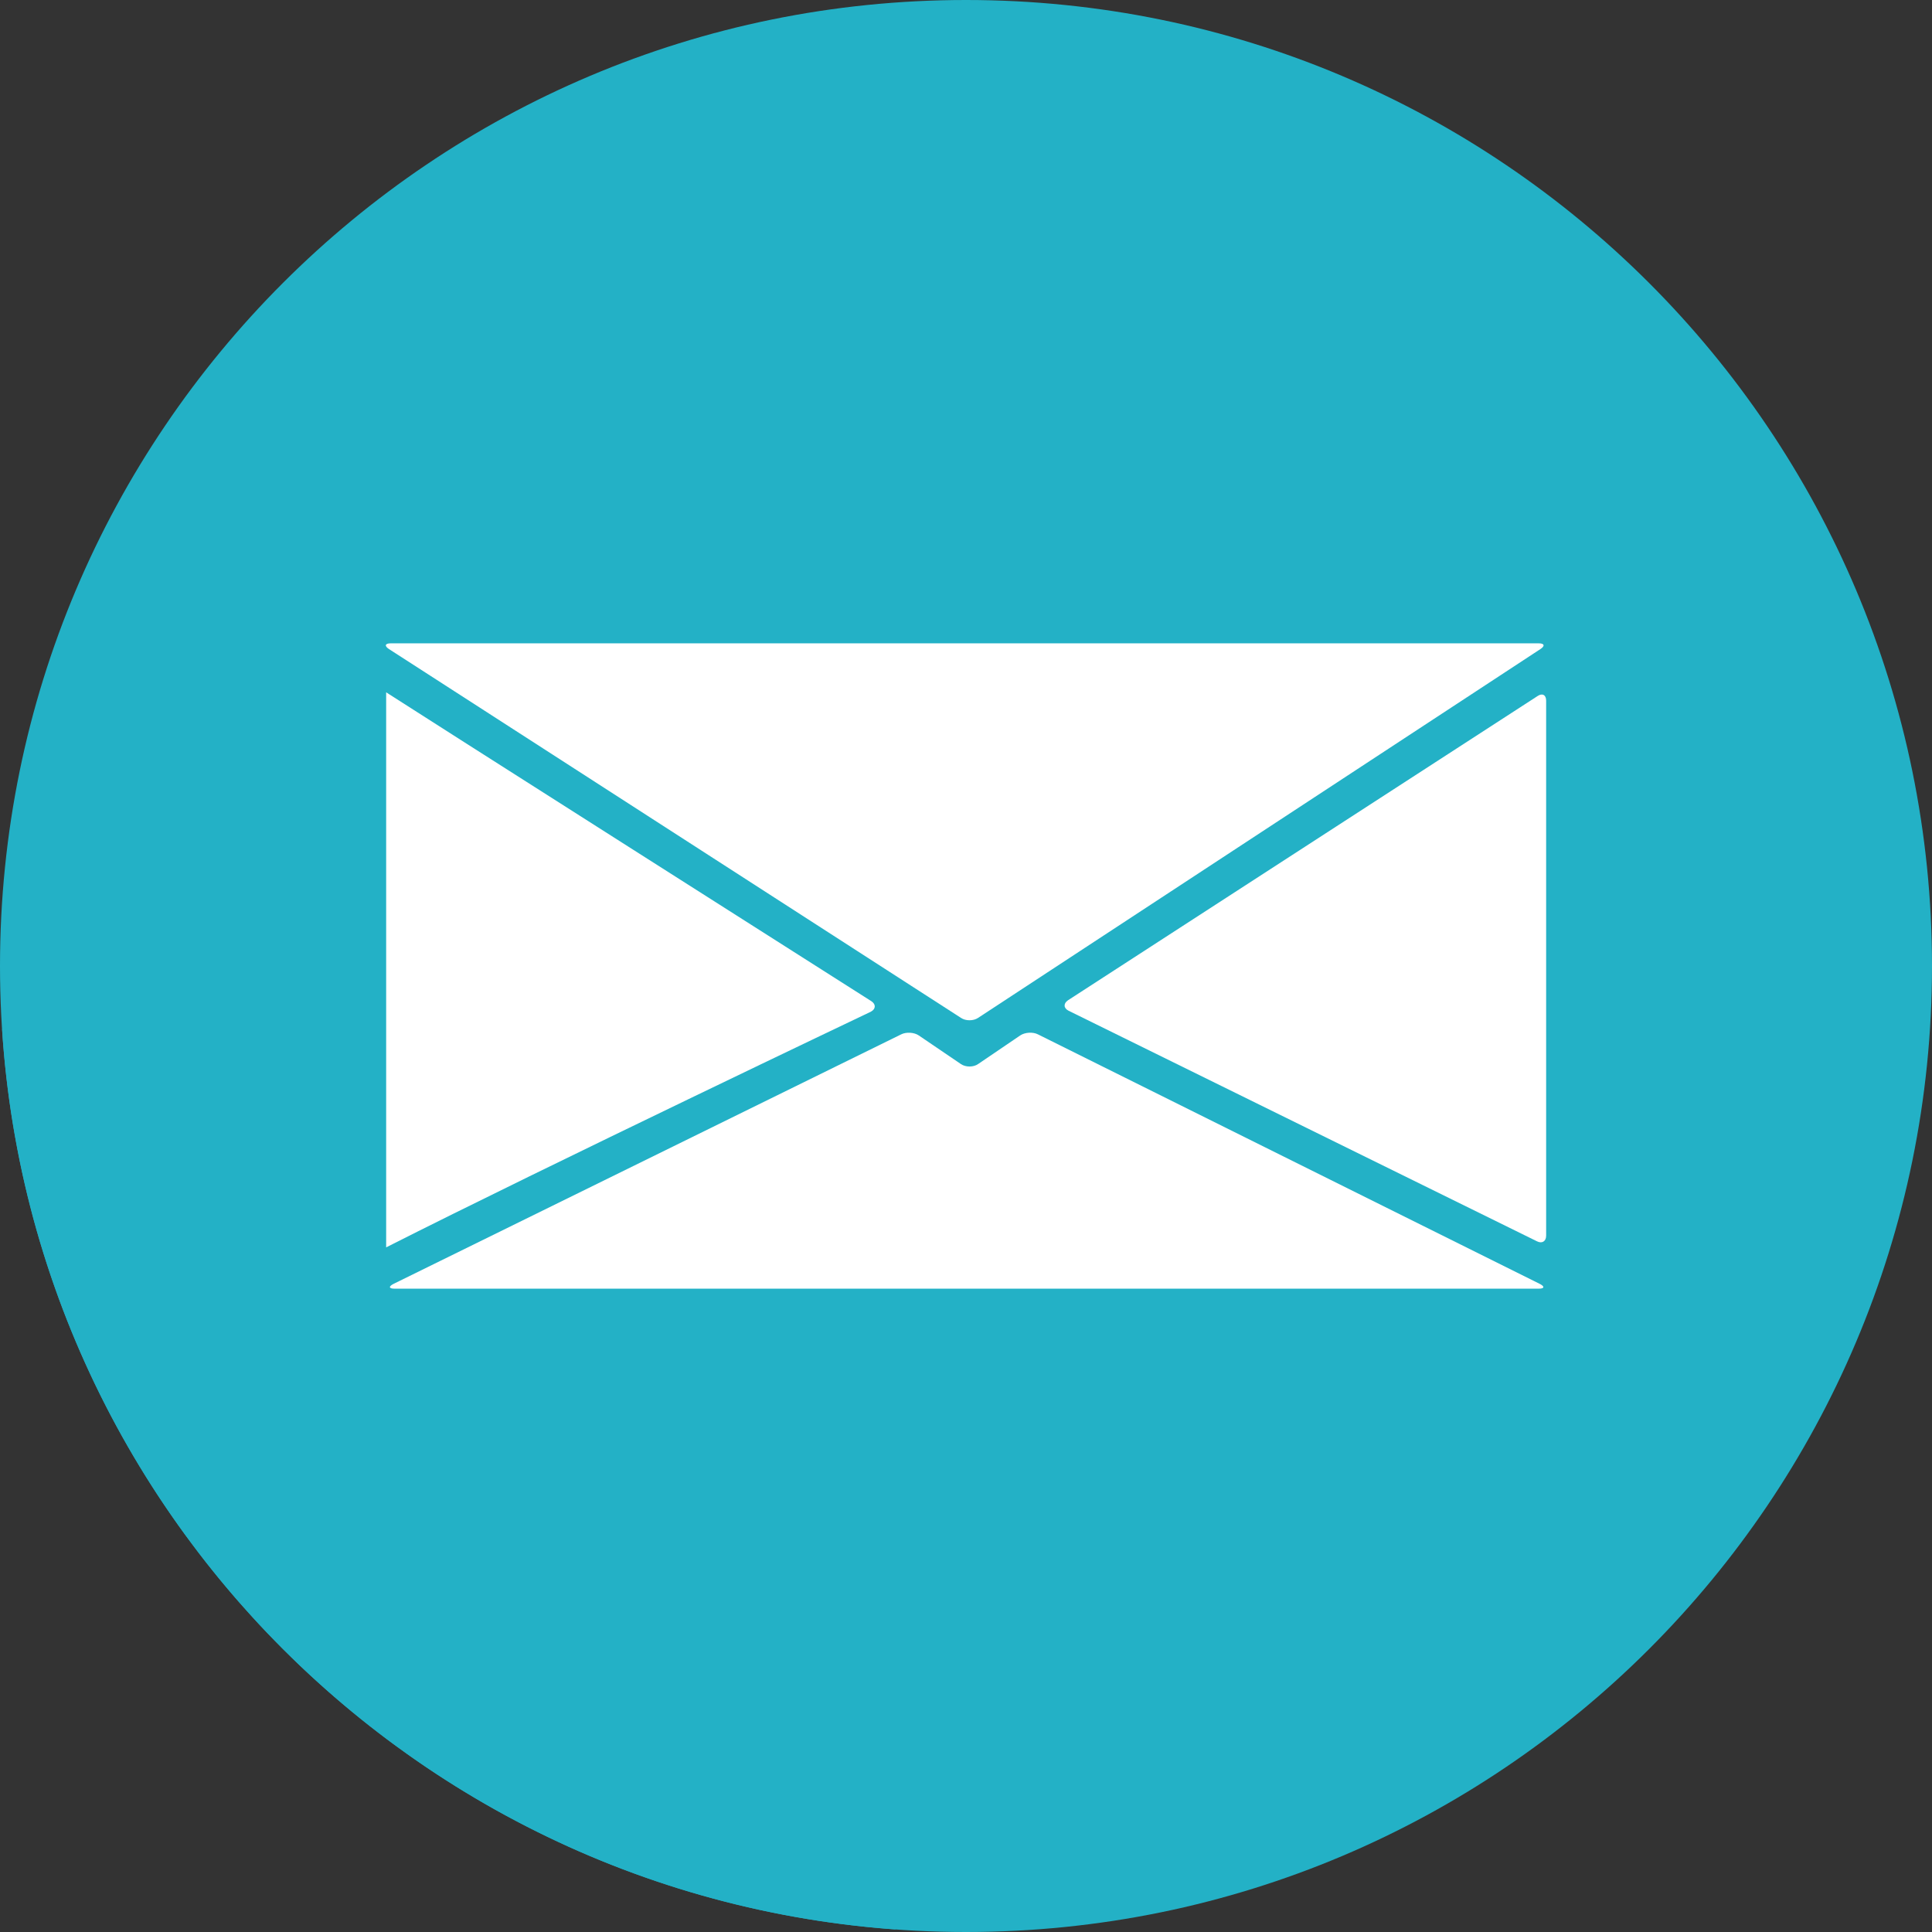
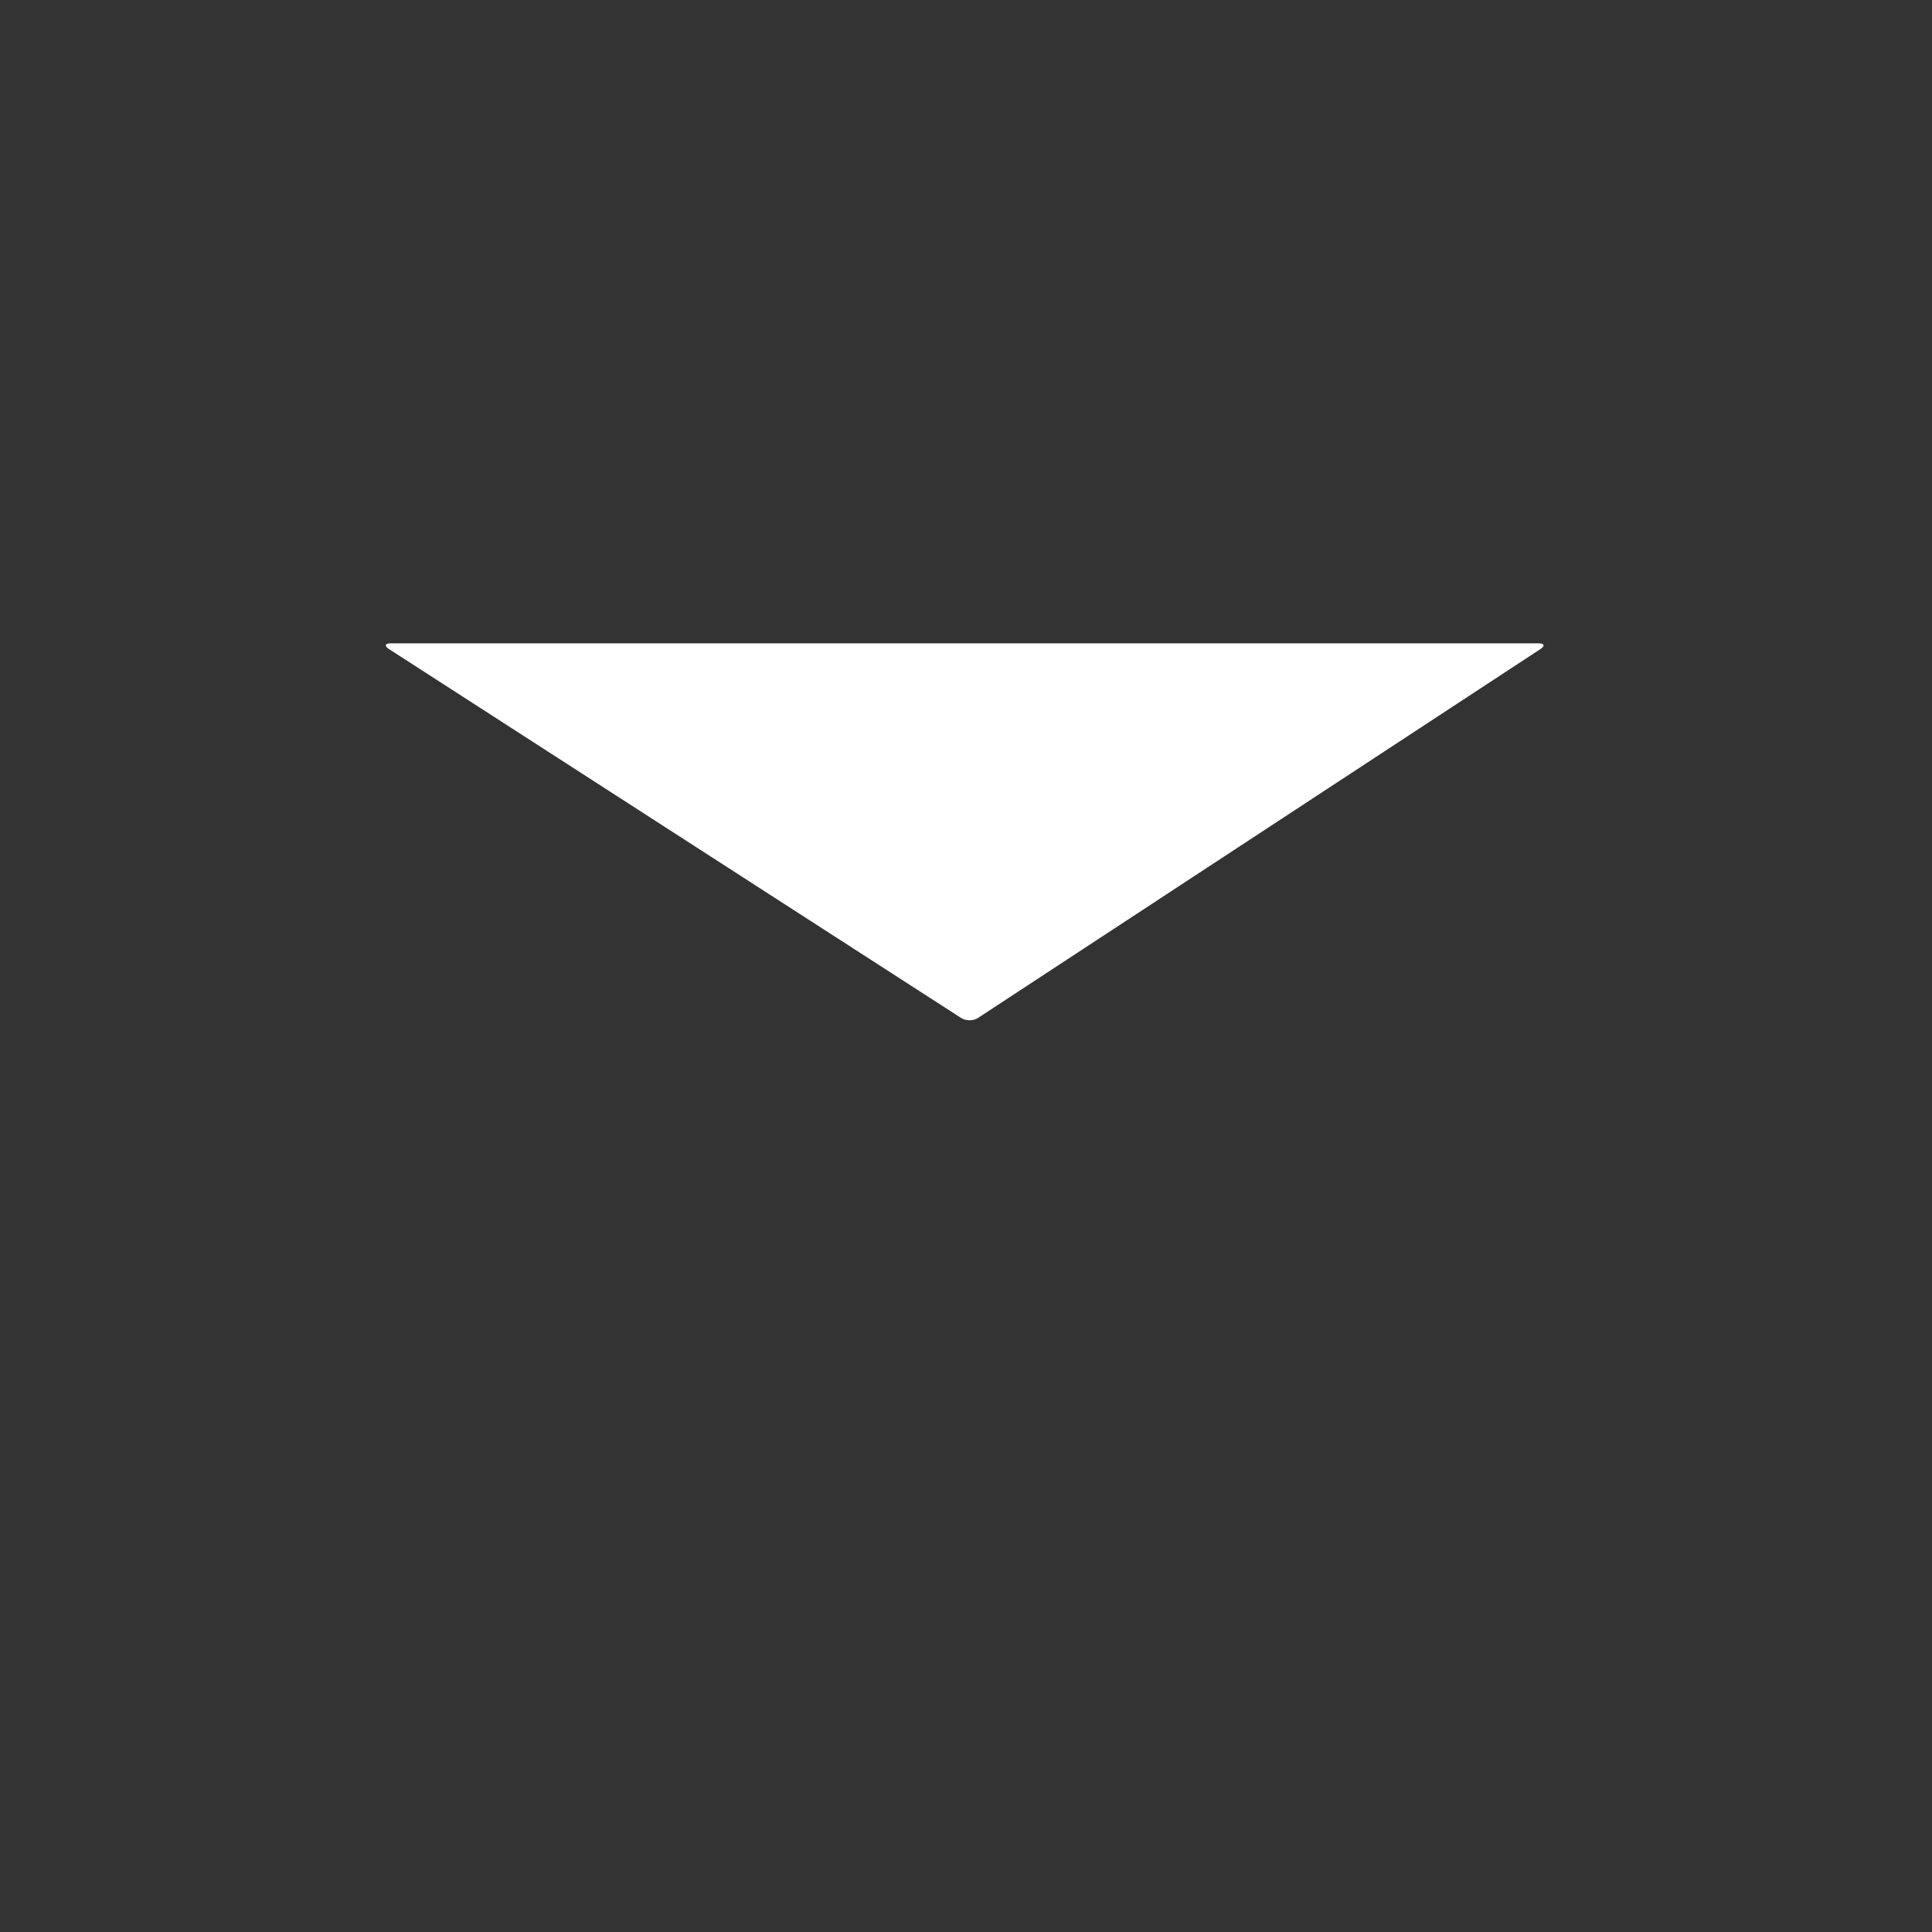
<svg xmlns="http://www.w3.org/2000/svg" width="375pt" zoomAndPan="magnify" viewBox="0 0 375 375" height="375pt" preserveAspectRatio="xMidYMid meet" version="1.2">
  <rect x="0" y="0" width="375" height="375" fill="#333333" stroke="none" />
  <script />
  <g xml:id="surface1" id="surface1">
-     <path style=" stroke:none;fill-rule:nonzero;fill:rgb(13.73%,69.409%,77.649%);fill-opacity:1;" d="M 0 187.5 C 0 291.055 83.949 375 187.5 375 C 291.055 375 375 291.055 375 187.5 C 375 83.945 291.055 0 187.5 0 C 83.949 0 0 83.945 0 187.5 " />
-     <path style=" stroke:none;fill-rule:nonzero;fill:rgb(13.73%,69.409%,77.649%);fill-opacity:1;" d="M 298.449 135.098 L 274.273 150.762 C 274.344 150.664 274.344 150.59 274.348 150.508 L 274.715 150.266 C 275.121 150 275.281 149.766 275.281 149.57 L 275.652 149.332 C 276.055 149.066 276.211 148.832 276.215 148.641 L 276.586 148.398 C 276.988 148.129 277.148 147.898 277.152 147.707 L 277.52 147.461 C 277.918 147.199 278.078 146.965 278.082 146.773 L 278.453 146.527 C 278.859 146.262 279.02 146.027 279.02 145.836 L 279.387 145.594 C 279.789 145.328 279.945 145.094 279.949 144.902 L 280.324 144.66 C 280.723 144.395 280.883 144.16 280.887 143.969 L 281.254 143.727 C 281.656 143.461 281.816 143.23 281.824 143.035 L 282.195 142.793 C 282.594 142.527 282.754 142.289 282.754 142.102 L 283.125 141.859 C 283.523 141.594 283.68 141.359 283.688 141.168 L 284.059 140.922 C 284.461 140.66 284.621 140.418 284.625 140.23 L 284.992 139.988 C 285.395 139.727 285.555 139.492 285.555 139.301 L 285.93 139.055 C 286.332 138.789 286.492 138.555 286.492 138.363 L 286.863 138.121 C 287.262 137.855 287.418 137.621 287.426 137.43 L 287.793 137.188 C 288.195 136.922 288.355 136.688 288.359 136.492 L 288.73 136.254 C 289.129 135.988 289.289 135.754 289.293 135.562 L 289.664 135.316 C 290.066 135.055 290.227 134.816 290.227 134.625 L 290.598 134.383 C 290.996 134.121 291.152 133.883 291.16 133.691 L 291.531 133.449 C 291.934 133.184 292.094 132.949 292.098 132.758 L 292.465 132.516 C 292.863 132.25 293.027 132.016 293.027 131.824 L 293.402 131.582 C 293.805 131.316 293.965 131.082 293.965 130.891 L 294.332 130.648 C 294.734 130.383 294.891 130.148 294.898 129.957 L 295.27 129.711 C 295.668 129.445 295.832 129.211 295.832 129.023 L 296.203 128.777 C 296.602 128.516 296.762 128.277 296.766 128.086 L 297.137 127.844 C 297.539 127.582 297.699 127.348 297.699 127.152 L 298.07 126.91 C 298.473 126.645 298.633 126.41 298.633 126.223 L 299.004 125.977 C 299.922 125.371 299.773 124.871 298.672 124.871 L 75.832 124.871 C 74.84 124.871 74.66 125.281 75.297 125.805 L 74.895 125.805 C 73.906 125.805 73.73 126.215 74.359 126.738 L 73.965 126.738 C 72.973 126.738 72.797 127.148 73.426 127.676 L 73.027 127.676 C 72.035 127.676 71.859 128.086 72.492 128.605 L 72.098 128.605 C 71.102 128.605 70.922 129.02 71.559 129.543 L 71.16 129.543 C 70.168 129.543 69.992 129.953 70.621 130.477 L 70.227 130.477 C 69.234 130.477 69.059 130.887 69.691 131.41 L 69.293 131.41 C 68.301 131.41 68.121 131.82 68.758 132.344 L 68.359 132.344 C 67.367 132.344 67.188 132.754 67.824 133.281 L 67.422 133.281 C 66.43 133.281 66.254 133.691 66.883 134.211 L 66.492 134.211 C 65.496 134.211 65.324 134.621 65.953 135.145 L 65.555 135.145 C 64.562 135.145 64.383 135.555 65.02 136.078 L 64.625 136.078 C 63.629 136.078 63.453 136.492 64.086 137.016 L 63.688 137.016 C 62.691 137.016 62.52 137.426 63.148 137.945 L 62.754 137.945 C 61.766 137.945 61.586 138.359 62.215 138.883 L 61.82 138.883 C 60.824 138.883 60.648 139.293 61.285 139.816 L 60.887 139.816 C 59.891 139.816 59.715 140.23 60.352 140.754 L 59.949 140.754 C 58.957 140.754 58.781 141.164 59.414 141.684 L 59.016 141.684 C 58.023 141.684 57.852 142.098 58.477 142.617 L 58.082 142.617 C 57.09 142.617 56.914 143.031 57.547 143.555 L 57.148 143.555 C 56.156 143.555 55.98 143.965 56.613 144.488 L 56.215 144.488 C 55.219 144.488 55.047 144.898 55.676 145.422 L 55.281 145.422 C 54.289 145.422 54.113 145.832 54.742 146.355 L 54.348 146.355 C 53.352 146.355 53.176 146.766 53.809 147.289 L 53.414 147.289 C 52.418 147.289 52.242 147.703 52.879 148.227 L 52.477 148.227 C 51.484 148.227 51.309 148.637 51.938 149.16 L 51.543 149.16 C 50.551 149.16 50.379 149.57 51.008 150.094 L 50.609 150.094 C 49.617 150.094 49.438 150.504 50.074 151.023 L 49.676 151.023 C 48.684 151.023 48.504 151.434 49.145 151.961 L 48.742 151.961 C 47.746 151.961 47.574 152.371 48.203 152.895 L 47.809 152.895 C 46.816 152.895 46.641 153.309 47.27 153.832 L 46.871 153.832 C 45.879 153.832 45.703 154.242 46.34 154.762 L 45.941 154.762 C 44.945 154.762 44.77 155.176 45.406 155.699 L 45.004 155.699 C 44.012 155.699 43.84 156.109 44.469 156.633 L 44.07 156.633 C 43.074 156.633 42.902 157.043 43.535 157.566 L 43.141 157.566 C 42.145 157.566 41.965 157.977 42.598 158.5 L 42.203 158.5 C 41.211 158.5 41.035 158.91 41.668 159.438 L 41.27 159.438 C 40.273 159.438 40.102 159.844 40.73 160.371 L 40.336 160.371 C 39.34 160.371 39.168 160.781 39.797 161.301 L 39.398 161.301 C 38.406 161.301 38.227 161.711 38.863 162.234 L 38.465 162.234 C 37.477 162.234 37.297 162.648 37.93 163.172 L 37.531 163.172 C 36.535 163.172 36.363 163.578 36.996 164.102 L 36.598 164.102 C 35.602 164.102 35.43 164.516 36.059 165.039 L 35.664 165.039 C 34.672 165.039 34.492 165.449 35.129 165.973 L 34.73 165.973 C 33.738 165.973 33.559 166.383 34.195 166.906 L 33.793 166.906 C 32.797 166.906 32.629 167.32 33.258 167.844 L 32.863 167.844 C 31.863 167.844 31.695 168.254 32.324 168.777 L 31.926 168.777 C 30.934 168.777 30.758 169.188 31.391 169.711 L 30.996 169.711 C 30 169.711 29.824 170.121 30.457 170.645 L 30.059 170.645 C 29.062 170.645 28.891 171.059 29.52 171.578 L 29.125 171.578 C 28.129 171.578 27.957 171.988 28.59 172.516 L 28.191 172.516 C 27.195 172.516 27.02 172.926 27.656 173.449 L 27.258 173.449 C 26.266 173.449 26.086 173.859 26.723 174.379 L 26.324 174.379 C 25.328 174.379 25.152 174.793 25.785 175.316 L 25.391 175.316 C 24.398 175.316 24.223 175.727 24.852 176.25 L 24.453 176.25 C 23.461 176.25 23.285 176.66 23.918 177.184 L 23.523 177.184 C 22.527 177.184 22.348 177.598 22.984 178.117 L 22.586 178.117 C 21.594 178.117 21.418 178.531 22.047 179.051 L 21.652 179.051 C 20.66 179.051 20.484 179.461 21.113 179.984 L 20.719 179.984 C 19.723 179.984 19.547 180.398 20.18 180.918 L 19.781 180.918 C 18.793 180.918 18.613 181.328 19.25 181.852 L 18.848 181.852 C 17.859 181.852 17.684 182.266 18.312 182.789 L 17.918 182.789 C 16.922 182.789 16.746 183.199 17.379 183.723 L 16.98 183.723 C 15.988 183.723 15.809 184.137 16.445 184.656 L 16.047 184.656 C 15.055 184.656 14.879 185.066 15.512 185.59 L 15.113 185.59 C 14.121 185.59 13.945 186 14.574 186.523 L 14.18 186.523 C 13.188 186.523 13.016 186.934 13.641 187.457 L 13.242 187.457 C 12.25 187.457 12.074 187.871 12.707 188.391 L 12.312 188.391 C 11.32 188.391 11.141 188.805 11.777 189.328 L 11.375 189.328 C 10.379 189.328 10.207 189.738 10.84 190.262 L 10.441 190.262 C 9.445 190.262 9.277 190.672 9.902 191.195 L 9.508 191.195 C 8.516 191.195 8.336 191.609 8.973 192.133 L 8.574 192.133 C 7.582 192.133 7.402 192.539 8.039 193.066 L 7.637 193.066 C 6.645 193.066 6.473 193.477 7.102 193.996 L 6.707 193.996 C 5.707 193.996 5.539 194.406 6.168 194.93 L 5.773 194.93 C 4.781 194.93 4.602 195.344 5.238 195.867 L 4.836 195.867 C 3.844 195.867 3.668 196.277 4.301 196.801 L 3.902 196.801 C 2.906 196.801 2.734 197.211 3.363 197.734 L 2.965 197.734 C 1.977 197.734 1.797 198.145 2.434 198.668 L 2.039 198.668 C 1.043 198.668 0.863 199.082 1.5 199.605 L 1.098 199.605 C 0.762 199.605 0.559 199.664 0.41 199.746 C 0.422 199.965 0.434 200.188 0.453 200.406 C 0.492 200.449 0.508 200.488 0.562 200.535 L 0.457 200.535 C 6.848 293.516 81.008 367.852 173.91 374.508 C 173.848 374.469 173.789 374.43 173.711 374.391 L 173.676 374.371 L 174.434 374.371 C 175.527 374.371 175.621 373.961 174.648 373.457 L 174.613 373.438 L 175.367 373.438 C 176.461 373.438 176.555 373.023 175.578 372.523 L 175.543 372.508 L 176.301 372.508 C 177.398 372.508 177.492 372.086 176.512 371.586 L 176.477 371.57 L 177.234 371.57 C 178.328 371.57 178.426 371.156 177.445 370.656 L 177.414 370.637 L 178.168 370.637 C 179.266 370.637 179.359 370.223 178.383 369.719 L 178.348 369.703 L 179.102 369.703 C 180.199 369.703 180.293 369.285 179.312 368.785 L 179.285 368.77 L 180.039 368.77 C 181.137 368.77 181.227 368.355 180.25 367.848 L 180.215 367.832 L 180.973 367.832 C 182.066 367.832 182.16 367.418 181.184 366.918 L 181.148 366.898 L 181.906 366.898 C 183.004 366.898 183.098 366.484 182.121 365.98 L 182.086 365.965 L 182.84 365.965 C 183.938 365.965 184.031 365.551 183.051 365.051 L 183.016 365.031 L 183.773 365.031 C 184.871 365.031 184.965 364.617 183.988 364.113 L 183.953 364.098 L 184.707 364.098 C 185.805 364.098 185.898 363.684 184.922 363.18 L 184.887 363.164 L 185.641 363.164 C 186.738 363.164 186.832 362.75 185.855 362.242 L 185.82 362.227 L 186.578 362.227 C 187.672 362.227 187.766 361.812 186.789 361.312 L 186.754 361.297 L 187.512 361.297 C 188.605 361.297 188.699 360.879 187.723 360.379 L 187.688 360.359 L 188.445 360.359 C 189.539 360.359 189.633 359.945 188.656 359.445 L 188.621 359.426 L 189.383 359.426 C 190.477 359.426 190.57 359.012 189.59 358.508 L 189.555 358.492 L 190.312 358.492 C 191.406 358.492 191.504 358.074 190.523 357.574 L 190.488 357.559 L 191.246 357.559 C 192.348 357.559 192.438 357.145 191.461 356.641 L 191.426 356.625 L 192.18 356.625 C 193.273 356.625 193.371 356.207 192.395 355.707 L 192.355 355.691 L 193.117 355.691 C 194.211 355.691 194.305 355.277 193.328 354.773 L 193.293 354.754 L 194.055 354.754 C 195.145 354.754 195.242 354.34 194.262 353.84 L 194.227 353.824 L 194.984 353.824 C 196.078 353.824 196.176 353.41 195.195 352.906 L 195.16 352.887 L 195.918 352.887 C 197.012 352.887 197.109 352.469 196.129 351.969 L 196.094 351.949 L 196.852 351.949 C 197.949 351.949 198.043 351.539 197.062 351.035 L 197.027 351.02 L 197.785 351.02 C 198.883 351.02 198.977 350.605 197.996 350.102 L 197.957 350.082 L 198.723 350.082 C 199.816 350.082 199.91 349.672 198.934 349.168 L 198.895 349.152 L 199.652 349.152 C 200.75 349.152 200.844 348.738 199.863 348.234 L 199.828 348.215 L 200.59 348.215 C 201.684 348.215 201.781 347.805 200.801 347.301 L 200.766 347.281 L 201.523 347.281 C 202.617 347.281 202.711 346.867 201.734 346.367 L 201.695 346.348 L 202.457 346.348 C 203.555 346.348 203.648 345.934 202.668 345.434 L 202.633 345.414 L 203.391 345.414 C 204.484 345.414 204.582 345 203.602 344.496 L 203.566 344.477 L 204.324 344.477 C 205.422 344.477 205.516 344.066 204.539 343.562 L 204.5 343.543 L 205.258 343.543 C 206.355 343.543 206.449 343.133 205.469 342.629 L 205.434 342.613 L 206.195 342.613 C 207.289 342.613 207.383 342.199 206.406 341.695 L 206.367 341.68 L 207.125 341.68 C 208.223 341.68 208.316 341.262 207.34 340.762 L 207.301 340.742 L 208.062 340.742 C 209.156 340.742 209.25 340.328 208.273 339.828 L 208.238 339.809 L 208.992 339.809 C 210.09 339.809 210.184 339.395 209.207 338.895 L 209.168 338.875 L 209.93 338.875 C 211.023 338.875 211.121 338.461 210.141 337.957 L 210.105 337.941 L 210.863 337.941 C 211.961 337.941 212.055 337.527 211.074 337.023 L 211.035 337.008 L 211.797 337.008 C 212.895 337.008 212.988 336.594 212.008 336.09 L 211.973 336.074 L 212.734 336.074 C 213.828 336.074 213.922 335.66 212.945 335.156 L 212.906 335.137 L 213.668 335.137 C 214.762 335.137 214.859 334.727 213.879 334.223 L 213.844 334.207 L 214.598 334.207 C 215.695 334.207 215.789 333.789 214.809 333.289 L 214.777 333.27 L 215.539 333.27 C 216.633 333.27 216.727 332.855 215.75 332.355 L 215.711 332.336 L 216.469 332.336 C 217.562 332.336 217.656 331.922 216.68 331.418 L 216.645 331.398 L 217.402 331.398 C 218.5 331.398 218.594 330.988 217.617 330.484 L 217.582 330.469 L 218.336 330.469 C 219.434 330.469 219.527 330.055 218.547 329.551 L 218.512 329.535 L 219.273 329.535 C 220.367 329.535 220.461 329.121 219.48 328.617 L 219.449 328.598 L 220.207 328.598 C 221.301 328.598 221.398 328.184 220.418 327.68 L 220.383 327.664 L 221.137 327.664 C 222.234 327.664 222.328 327.254 221.352 326.75 L 221.32 326.73 L 222.07 326.73 C 223.168 326.73 223.262 326.316 222.285 325.816 L 222.25 325.797 L 223.008 325.797 C 224.102 325.797 224.195 325.383 223.219 324.879 L 223.184 324.863 L 223.941 324.863 C 225.035 324.863 225.133 324.449 224.152 323.945 L 224.117 323.93 L 224.875 323.93 C 225.973 323.93 226.066 323.516 225.086 323.012 L 225.055 322.996 L 225.809 322.996 C 226.906 322.996 226.996 322.582 226.02 322.078 L 225.988 322.059 L 226.746 322.059 C 227.84 322.059 227.934 321.648 226.957 321.145 L 226.922 321.129 L 227.676 321.129 C 228.773 321.129 228.867 320.711 227.887 320.211 L 227.855 320.191 L 228.613 320.191 C 229.711 320.191 229.805 319.781 228.824 319.277 L 228.789 319.258 L 229.547 319.258 C 230.645 319.258 230.738 318.844 229.758 318.34 L 229.727 318.324 L 230.48 318.324 C 231.578 318.324 231.672 317.91 230.695 317.406 L 230.66 317.391 L 231.414 317.391 C 232.512 317.391 232.609 316.973 231.629 316.473 L 231.594 316.453 L 232.348 316.453 C 233.449 316.453 233.539 316.043 232.559 315.539 L 232.527 315.52 L 233.285 315.52 C 234.379 315.52 234.477 315.105 233.496 314.602 L 233.461 314.586 L 234.215 314.586 C 235.312 314.586 235.406 314.176 234.43 313.668 L 234.395 313.652 L 235.152 313.652 C 236.25 313.652 236.344 313.234 235.363 312.734 L 235.332 312.715 L 236.086 312.715 C 237.18 312.715 237.273 312.305 236.297 311.801 L 236.262 311.785 L 237.023 311.785 C 238.117 311.785 238.211 311.367 237.234 310.867 L 237.199 310.852 L 237.953 310.852 C 239.051 310.852 239.145 310.438 238.164 309.934 L 238.133 309.914 L 238.891 309.914 C 239.984 309.914 240.082 309.504 239.098 308.996 L 239.066 308.98 L 239.824 308.98 C 240.918 308.98 241.012 308.566 240.035 308.066 L 240 308.047 L 240.758 308.047 C 241.852 308.047 241.949 307.633 240.969 307.129 L 240.938 307.113 L 241.691 307.113 C 242.789 307.113 242.883 306.695 241.906 306.195 L 241.871 306.18 L 242.625 306.18 C 243.723 306.18 243.816 305.766 242.84 305.262 L 242.805 305.242 L 243.559 305.242 C 244.656 305.242 244.746 304.828 243.77 304.328 L 243.738 304.312 L 244.492 304.312 C 245.59 304.312 245.688 303.898 244.707 303.391 L 244.672 303.375 L 245.43 303.375 C 246.523 303.375 246.617 302.961 245.637 302.461 L 245.605 302.441 L 246.363 302.441 C 247.457 302.441 247.551 302.027 246.574 301.527 L 246.539 301.508 L 247.297 301.508 C 248.391 301.508 248.484 301.094 247.504 300.594 L 247.473 300.574 L 248.23 300.574 C 249.328 300.574 249.422 300.16 248.441 299.656 L 248.41 299.637 L 249.164 299.637 C 250.258 299.637 250.352 299.227 249.375 298.723 L 249.34 298.707 L 250.102 298.707 C 251.195 298.707 251.289 298.289 250.312 297.789 L 250.277 297.773 L 251.031 297.773 C 252.129 297.773 252.223 297.355 251.242 296.855 L 251.207 296.836 L 251.969 296.836 C 253.062 296.836 253.156 296.422 252.18 295.918 L 252.145 295.902 L 252.898 295.902 C 253.996 295.902 254.09 295.488 253.113 294.988 L 253.074 294.969 L 253.836 294.969 C 254.934 294.969 255.027 294.555 254.047 294.051 L 254.008 294.035 L 254.77 294.035 C 255.867 294.035 255.957 293.617 254.98 293.121 L 254.941 293.098 L 255.703 293.098 C 256.801 293.098 256.895 292.688 255.914 292.184 L 255.879 292.164 L 256.637 292.164 C 257.73 292.164 257.824 291.754 256.848 291.25 L 256.809 291.23 L 257.57 291.23 C 258.668 291.23 258.766 290.82 257.781 290.316 L 257.746 290.301 L 258.504 290.301 C 259.602 290.301 259.695 289.883 258.715 289.383 L 258.68 289.363 L 259.441 289.363 C 260.535 289.363 260.629 288.949 259.652 288.449 L 259.613 288.43 L 260.375 288.43 C 261.469 288.43 261.562 288.016 260.582 287.512 L 260.547 287.496 L 261.309 287.496 C 262.406 287.496 262.5 287.082 261.52 286.582 L 261.48 286.562 L 262.242 286.562 C 263.336 286.562 263.434 286.148 262.453 285.648 L 262.418 285.625 L 263.18 285.625 C 264.273 285.625 264.367 285.215 263.391 284.711 L 263.352 284.691 L 264.109 284.691 C 265.203 284.691 265.301 284.277 264.32 283.777 L 264.285 283.758 L 265.043 283.758 C 266.141 283.758 266.238 283.348 265.258 282.844 L 265.223 282.824 L 265.977 282.824 C 267.074 282.824 267.168 282.41 266.191 281.91 L 266.148 281.891 L 266.914 281.891 C 268.008 281.891 268.102 281.477 267.125 280.973 L 267.086 280.957 L 267.848 280.957 C 268.941 280.957 269.039 280.543 268.059 280.043 L 268.02 280.023 L 268.781 280.023 C 269.879 280.023 269.973 279.609 268.992 279.105 L 268.957 279.086 L 269.715 279.086 C 270.812 279.086 270.902 278.676 269.926 278.172 L 269.887 278.152 L 270.648 278.152 C 271.746 278.152 271.84 277.742 270.863 277.238 L 270.824 277.223 L 271.582 277.223 C 272.676 277.223 272.773 276.805 271.793 276.305 L 271.758 276.285 L 272.516 276.285 C 273.617 276.285 273.707 275.875 272.73 275.367 L 272.695 275.352 L 273.449 275.352 C 274.547 275.352 274.641 274.938 273.664 274.434 L 273.625 274.418 L 274.387 274.418 C 275.48 274.418 275.578 274.004 274.598 273.504 L 274.562 273.484 L 275.32 273.484 C 276.414 273.484 276.508 273.07 275.531 272.57 L 275.492 272.547 L 276.254 272.547 C 277.352 272.547 277.445 272.137 276.465 271.633 L 276.43 271.617 L 277.188 271.617 C 278.285 271.617 278.379 271.203 277.398 270.695 L 277.363 270.68 L 278.125 270.68 C 279.219 270.68 279.312 270.266 278.336 269.766 L 278.297 269.75 L 279.055 269.75 C 280.152 269.75 280.246 269.332 279.27 268.832 L 279.23 268.809 L 279.992 268.809 C 281.09 268.809 281.18 268.398 280.203 267.898 L 280.168 267.879 L 280.922 267.879 C 282.02 267.879 282.113 267.465 281.137 266.961 L 281.102 266.945 L 281.859 266.945 C 282.953 266.945 283.051 266.531 282.07 266.027 L 282.035 266.012 L 282.793 266.012 C 283.887 266.012 283.984 265.598 283.004 265.094 L 282.965 265.074 L 283.727 265.074 C 284.824 265.074 284.918 264.664 283.941 264.16 L 283.902 264.145 L 284.66 264.145 C 285.754 264.145 285.852 263.727 284.871 263.227 L 284.84 263.207 L 285.594 263.207 C 286.691 263.207 286.785 262.797 285.809 262.293 L 285.77 262.273 L 286.527 262.273 C 287.625 262.273 287.719 261.859 286.738 261.359 L 286.703 261.34 L 287.465 261.34 C 288.559 261.34 288.652 260.93 287.676 260.422 L 287.641 260.406 L 288.398 260.406 C 289.492 260.406 289.586 259.992 288.609 259.488 L 288.574 259.473 L 289.332 259.473 C 290.43 259.473 290.523 259.059 289.543 258.555 L 289.508 258.539 L 290.266 258.539 C 291.363 258.539 291.457 258.121 290.477 257.621 L 290.438 257.602 L 291.199 257.602 C 292.297 257.602 292.391 257.191 291.41 256.688 L 291.379 256.668 L 292.133 256.668 C 293.23 256.668 293.32 256.254 292.344 255.754 L 292.309 255.734 L 293.066 255.734 C 294.164 255.734 294.258 255.32 293.281 254.816 L 293.242 254.801 L 294 254.801 C 295.098 254.801 295.191 254.383 294.215 253.887 L 294.176 253.867 L 294.938 253.867 C 296.031 253.867 296.125 253.453 295.148 252.949 L 295.113 252.93 L 295.867 252.93 C 296.965 252.93 297.059 252.52 296.082 252.016 L 296.047 252 L 296.809 252 C 297.902 252 297.996 251.586 297.02 251.082 L 296.977 251.066 L 297.738 251.066 C 298.832 251.066 298.926 250.648 297.949 250.148 L 297.914 250.129 L 298.672 250.129 C 299.773 250.129 299.863 249.715 298.887 249.211 L 293.738 246.652 C 294.102 246.543 294.348 246.246 294.434 245.777 C 294.922 245.75 295.262 245.41 295.367 244.844 C 295.859 244.82 296.195 244.477 296.305 243.91 C 296.793 243.883 297.129 243.539 297.234 242.977 C 297.723 242.953 298.066 242.605 298.168 242.039 C 298.656 242.016 299 241.672 299.102 241.105 C 299.695 241.082 300.105 240.625 300.105 239.84 L 300.105 135.984 C 300.105 134.879 299.359 134.48 298.449 135.098 " />
-     <path style=" stroke:none;fill-rule:nonzero;fill:rgb(100%,100%,100%);fill-opacity:1;" d="M 300.105 135.984 L 300.105 239.84 C 300.105 240.949 299.305 241.434 298.32 240.934 L 207.414 196.184 C 206.43 195.695 206.379 194.785 207.285 194.16 L 298.449 135.098 C 299.359 134.48 300.105 134.879 300.105 135.984 " />
    <path style=" stroke:none;fill-rule:nonzero;fill:rgb(100%,100%,100%);fill-opacity:1;" d="M 298.672 124.871 C 299.773 124.871 299.922 125.371 299.004 125.977 L 189.848 197.57 C 188.93 198.188 187.434 198.188 186.527 197.57 L 75.492 125.977 C 74.574 125.371 74.727 124.871 75.832 124.871 L 298.672 124.871 " />
-     <path style=" stroke:none;fill-rule:nonzero;fill:rgb(100%,100%,100%);fill-opacity:1;" d="M 298.887 249.211 C 299.863 249.715 299.773 250.129 298.672 250.129 L 76.578 250.129 C 75.473 250.129 75.383 249.715 76.363 249.211 L 174.918 200.77 C 175.902 200.273 177.449 200.363 178.355 200.992 L 186.527 206.543 C 187.441 207.164 188.93 207.164 189.832 206.543 L 198.02 200.98 C 198.934 200.363 200.477 200.266 201.449 200.762 L 298.887 249.211 " />
-     <path style=" stroke:none;fill-rule:nonzero;fill:rgb(100%,100%,100%);fill-opacity:1;" d="M 169.137 194.336 C 170.055 194.949 170 195.855 169.023 196.375 C 169.023 196.375 106.105 226.332 74.953 242.113 L 74.953 134.379 C 77.395 136.008 169.137 194.336 169.137 194.336 " />
  </g>
</svg>